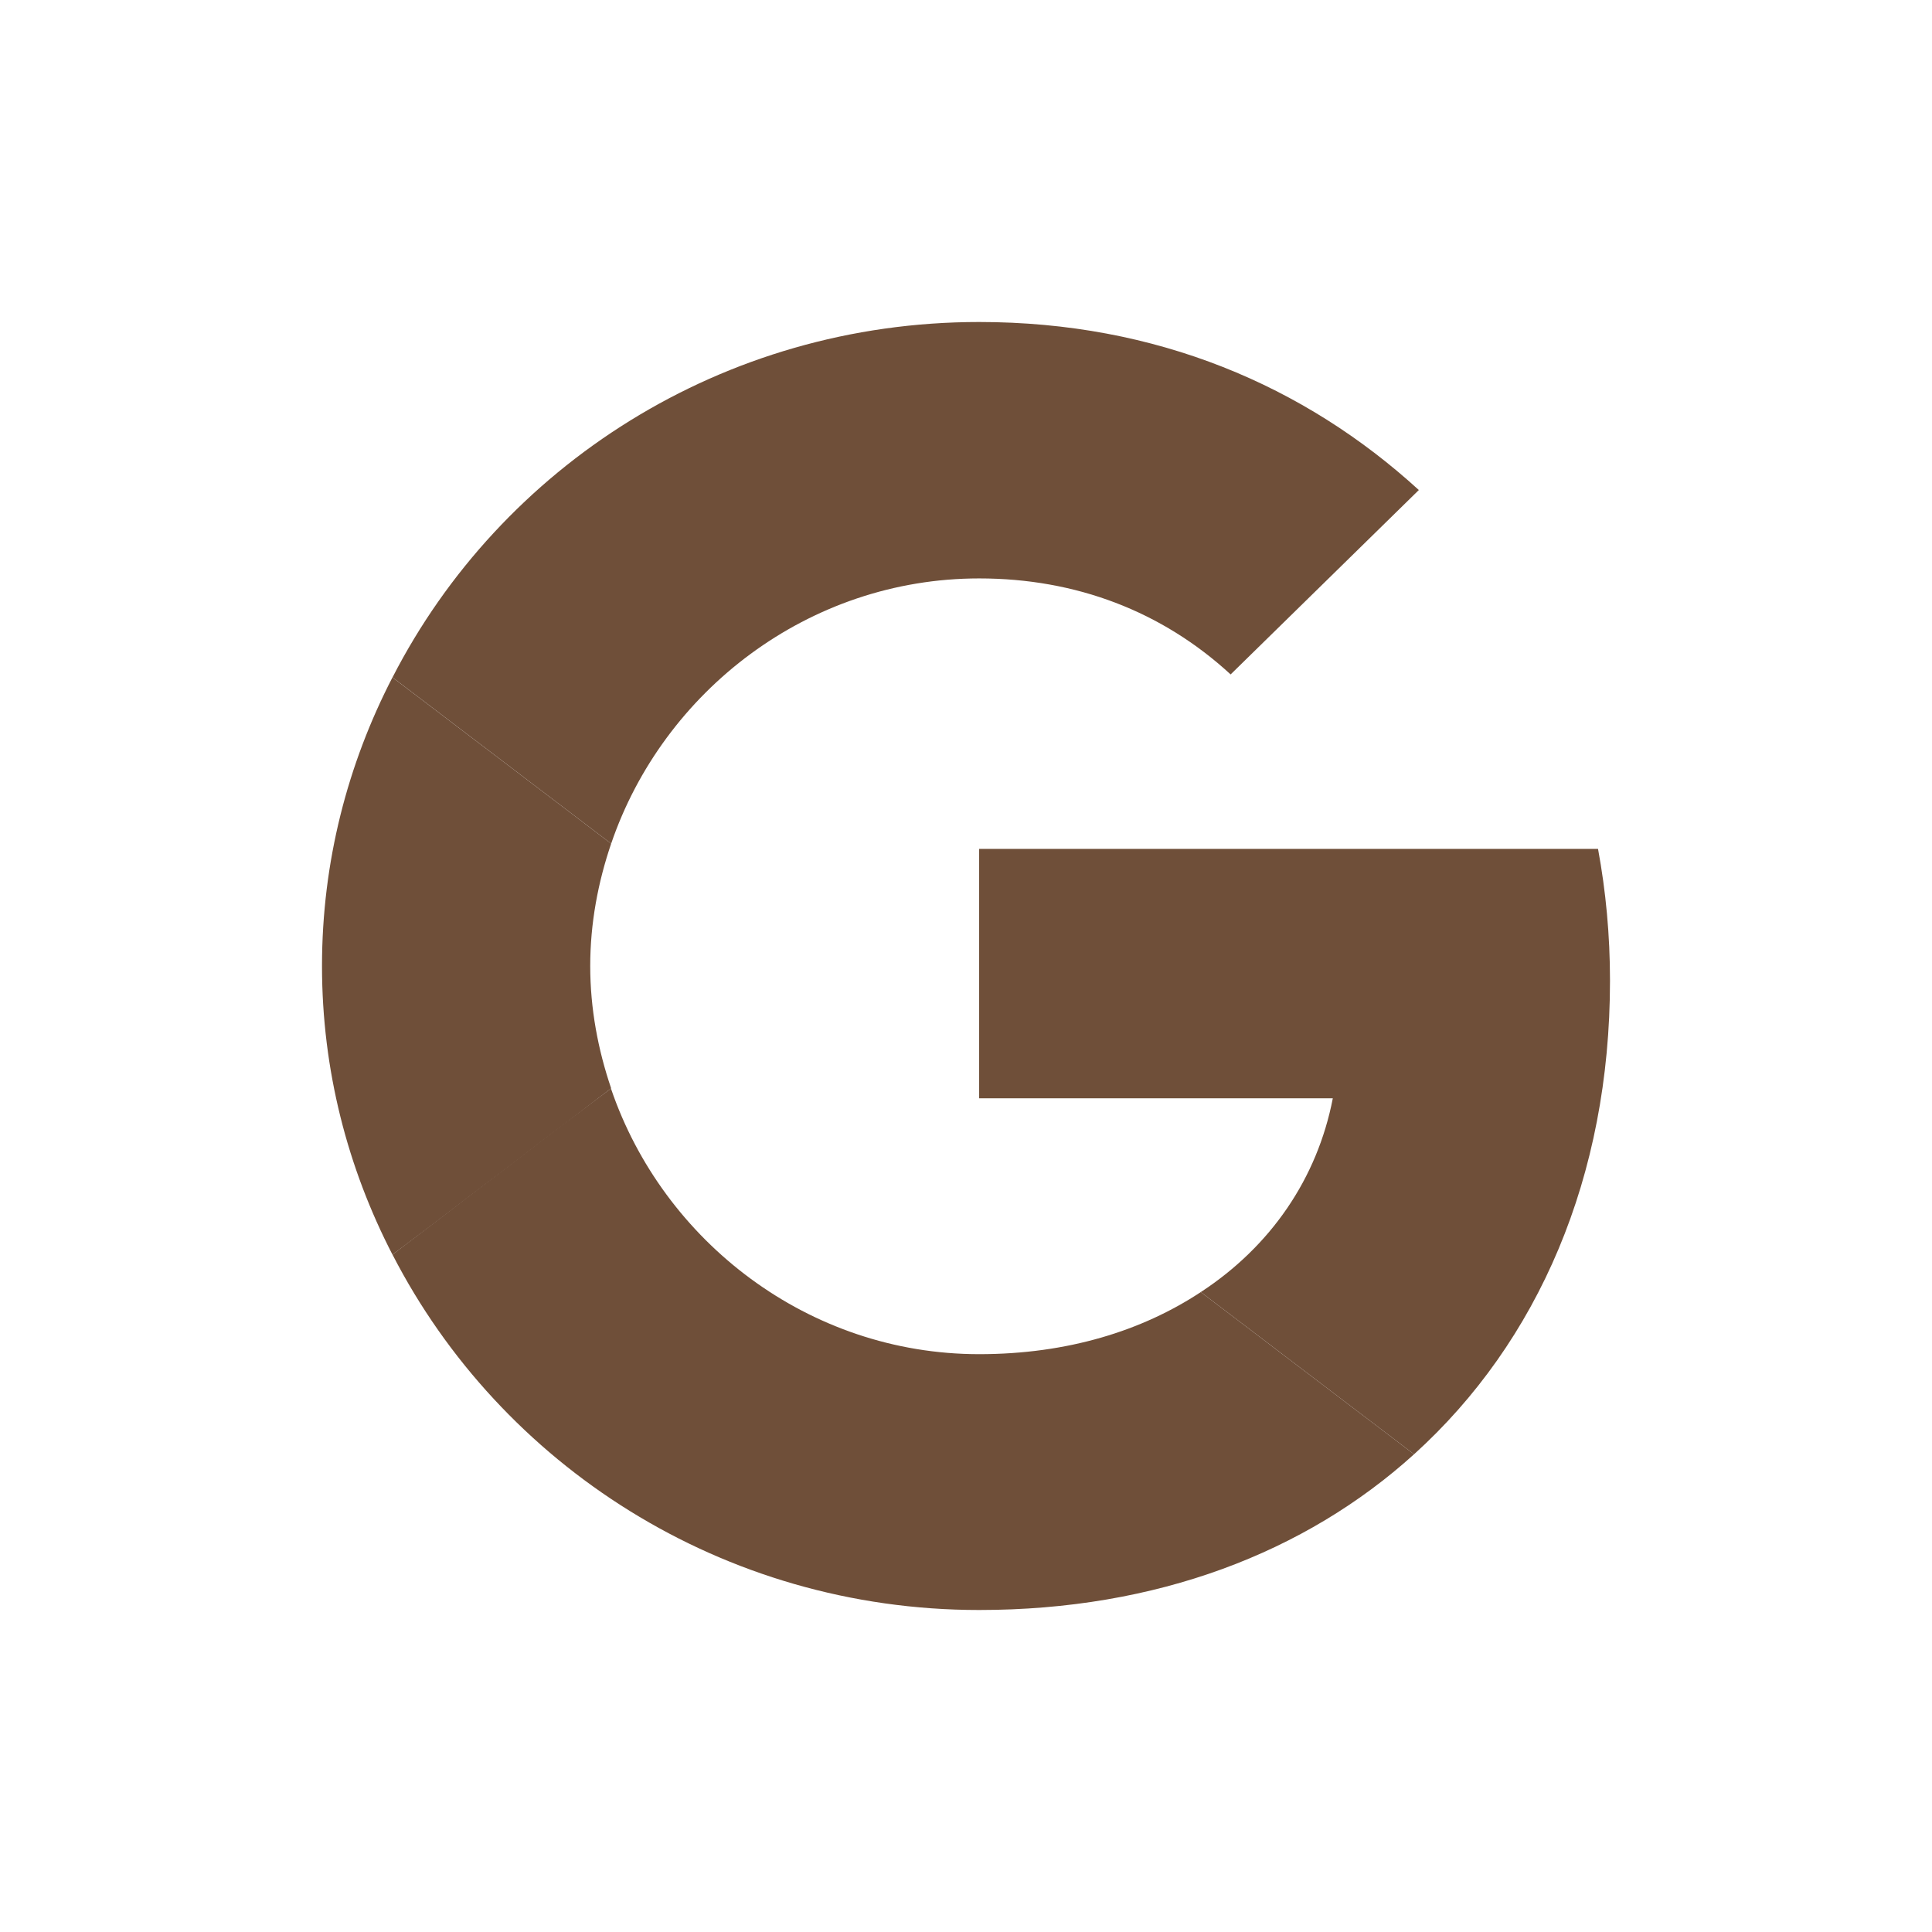
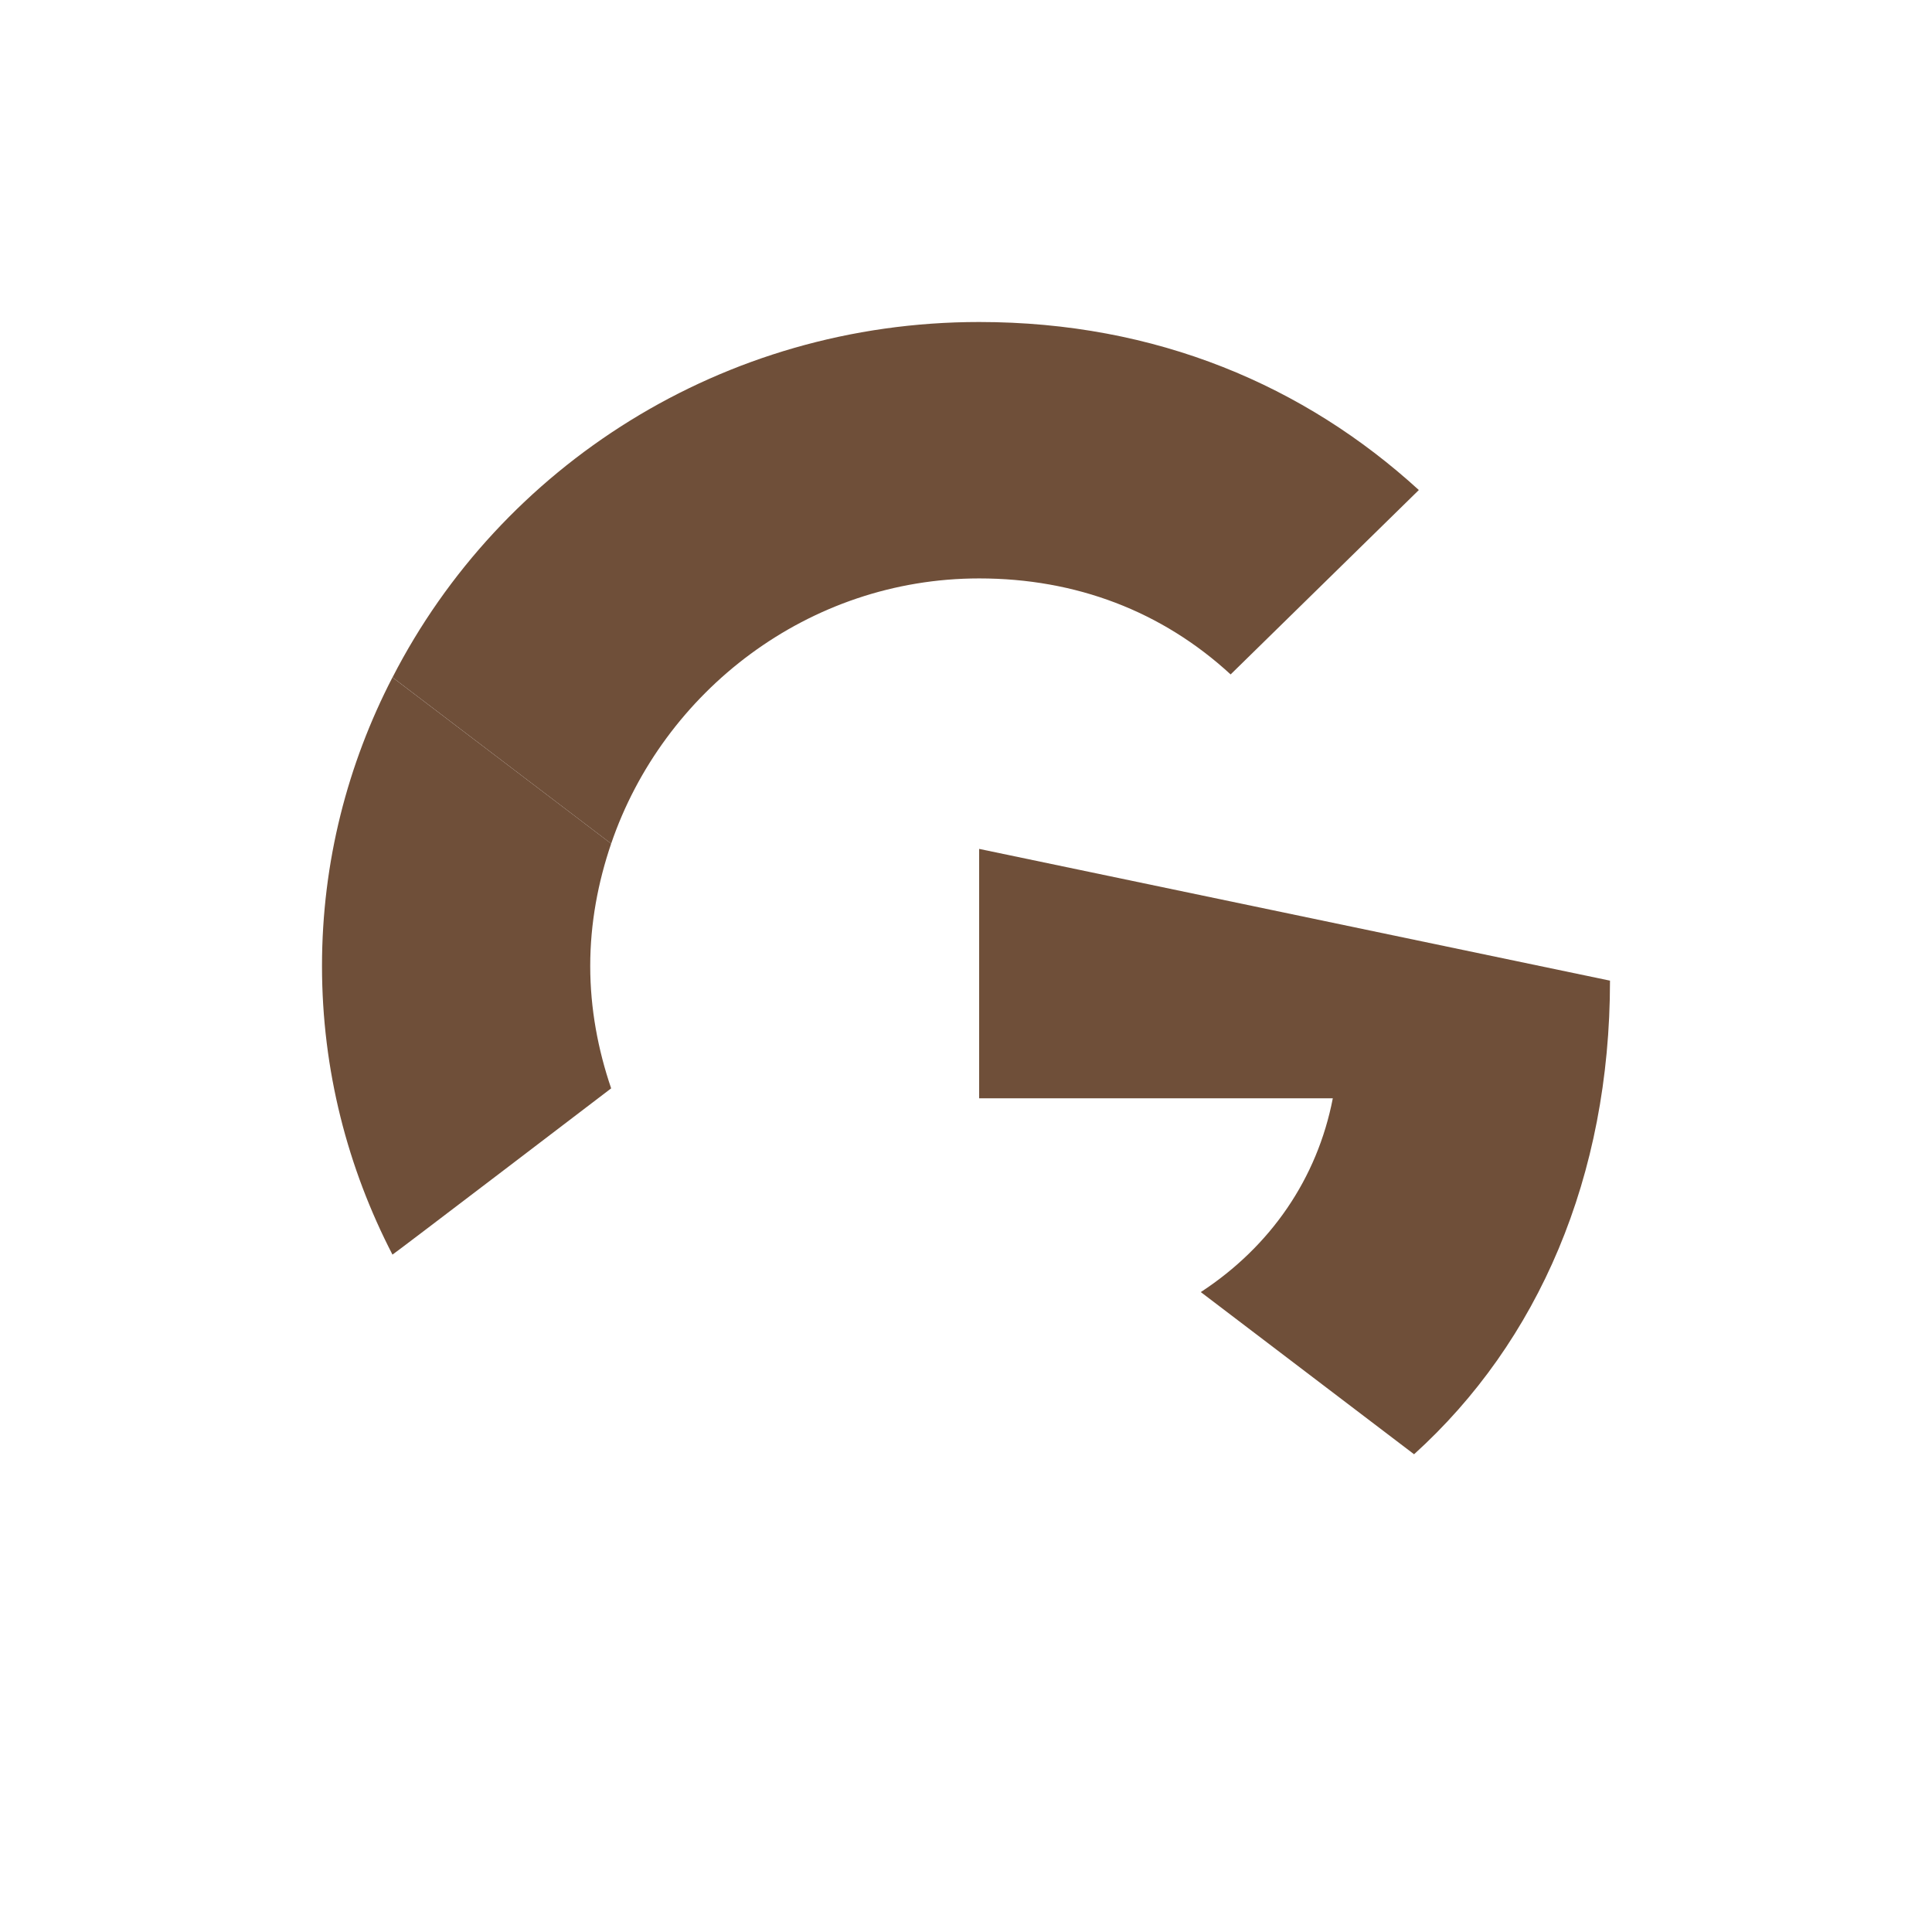
<svg xmlns="http://www.w3.org/2000/svg" width="36" height="36" viewBox="0 0 36 36" fill="none">
-   <path d="M18.245 15.818V20.465H24.835C24.546 21.96 23.677 23.225 22.375 24.076L26.349 27.098C28.664 25.003 30 21.927 30 18.273C30 17.422 29.922 16.603 29.777 15.818L18.245 15.818Z" fill="#6F4F39" />
-   <path d="M11.383 20.284L10.486 20.956L7.314 23.378C9.328 27.294 13.458 30 18.245 30C21.551 30 24.323 28.931 26.349 27.098L22.375 24.076C21.284 24.796 19.892 25.233 18.245 25.233C15.061 25.233 12.356 23.127 11.387 20.291L11.383 20.284Z" fill="#6F4F39" />
+   <path d="M18.245 15.818V20.465H24.835C24.546 21.96 23.677 23.225 22.375 24.076L26.349 27.098C28.664 25.003 30 21.927 30 18.273L18.245 15.818Z" fill="#6F4F39" />
  <path d="M7.313 12.622C6.479 14.236 6 16.058 6 18C6 19.942 6.479 21.764 7.313 23.378C7.313 23.389 11.388 20.28 11.388 20.28C11.143 19.56 10.998 18.796 10.998 18C10.998 17.203 11.143 16.44 11.388 15.72L7.313 12.622Z" fill="#6F4F39" />
  <path d="M18.245 10.778C20.048 10.778 21.651 11.389 22.931 12.567L26.438 9.131C24.312 7.189 21.551 6 18.245 6C13.458 6 9.328 8.695 7.314 12.622L11.388 15.72C12.356 12.884 15.061 10.778 18.245 10.778Z" fill="#6F4F39" />
</svg>